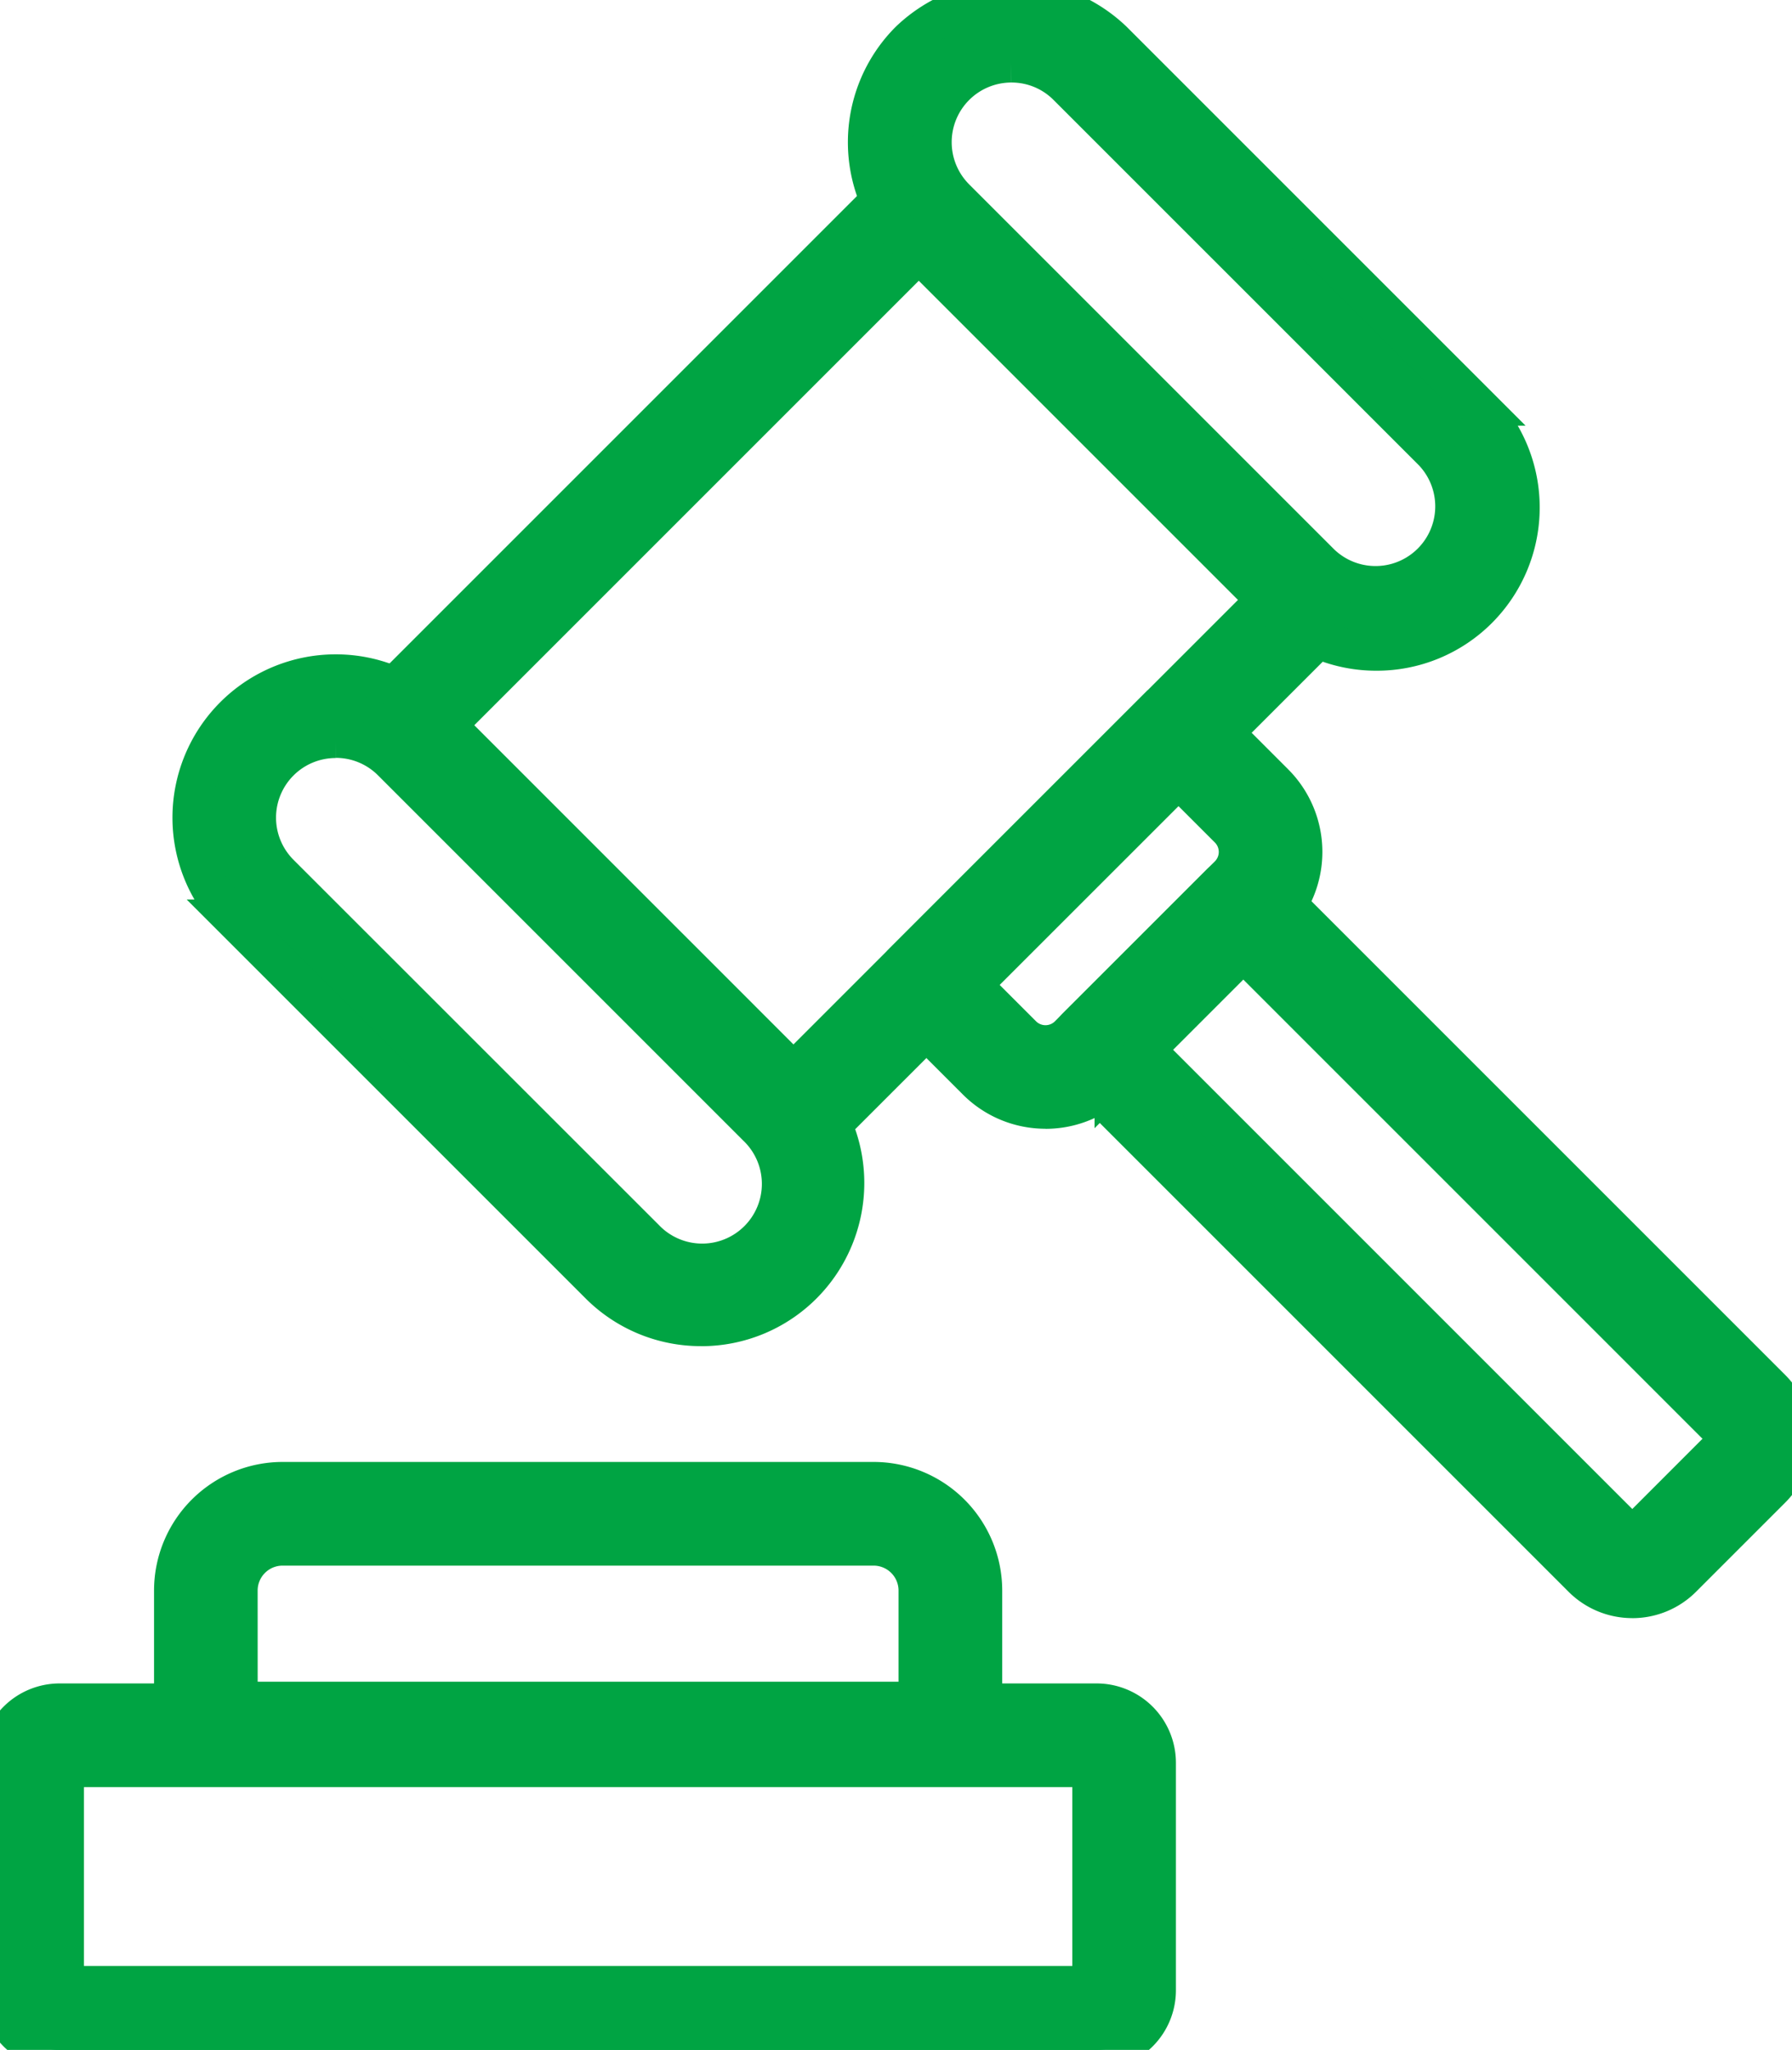
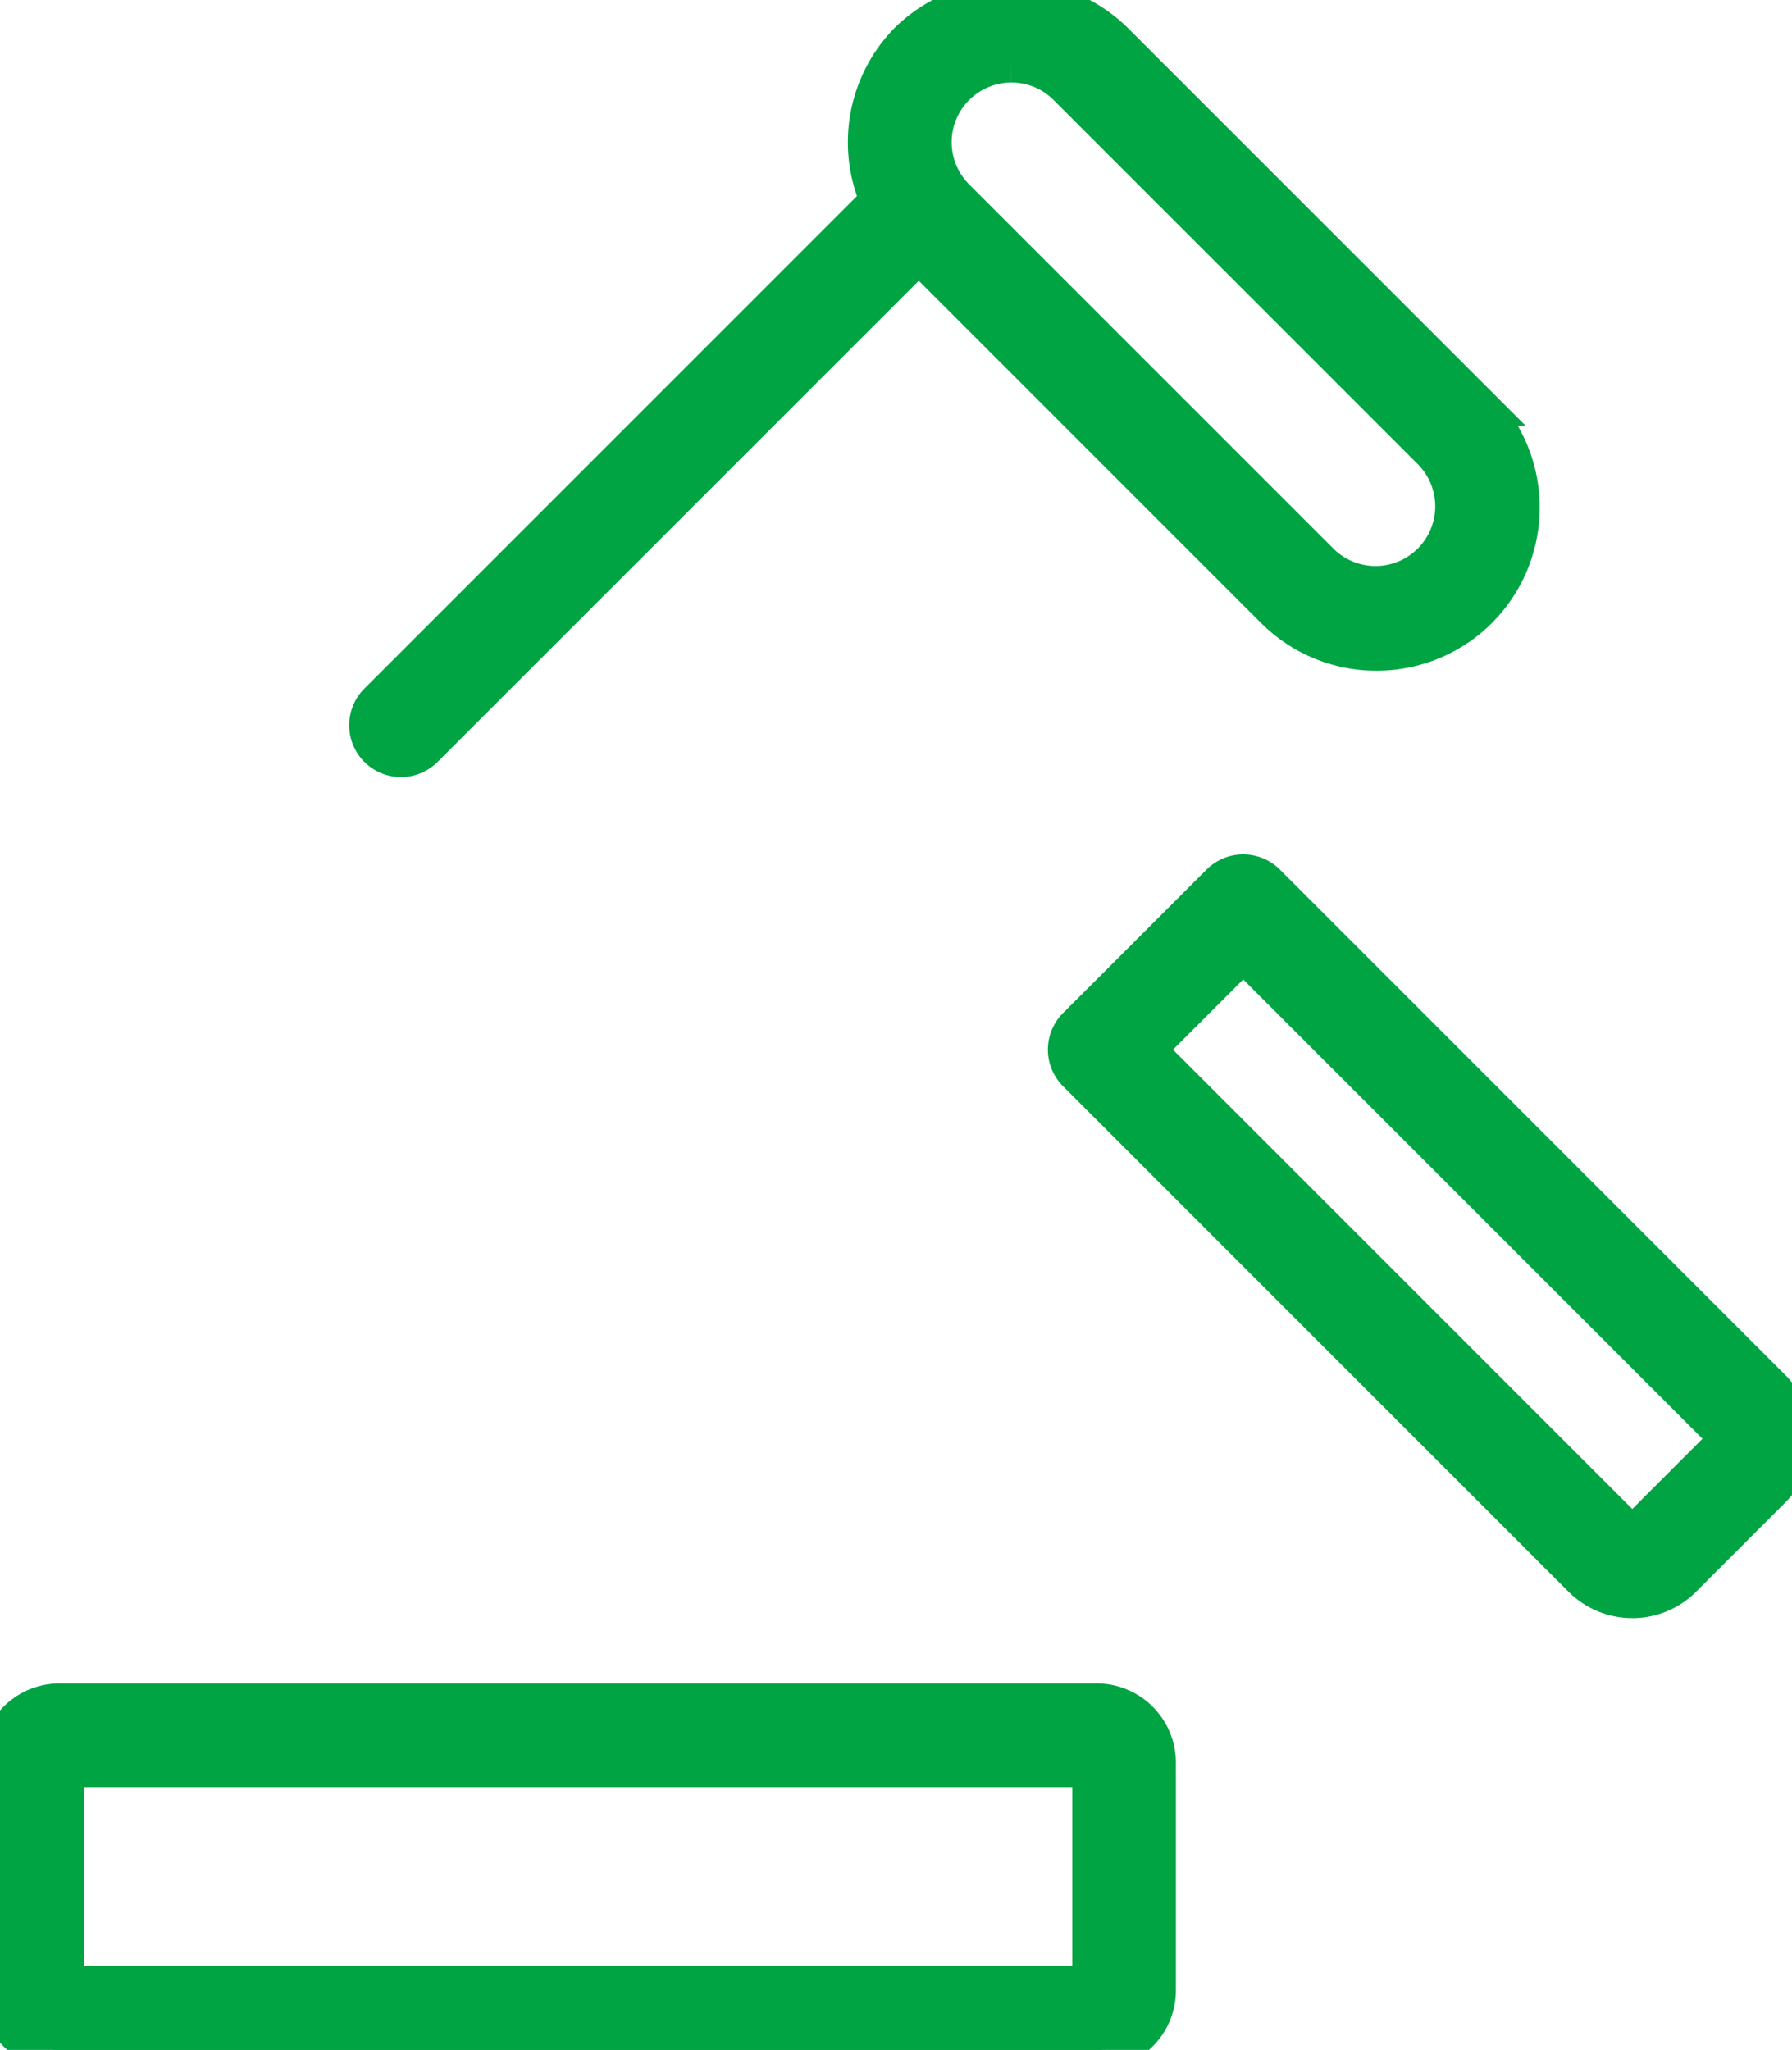
<svg xmlns="http://www.w3.org/2000/svg" width="45.509" height="52.06" viewBox="0 0 45.509 52.06">
  <defs>
    <clipPath id="clip-path">
      <rect id="Rectángulo_211" data-name="Rectángulo 211" width="45.509" height="52.06" fill="#00a443" stroke="#00a443" stroke-width="1" />
    </clipPath>
  </defs>
  <g id="Grupo_658" data-name="Grupo 658" transform="translate(-407 -620)">
    <g id="Grupo_659" data-name="Grupo 659" transform="translate(407 620)">
      <g id="Grupo_658-2" data-name="Grupo 658" transform="translate(0 0)" clip-path="url(#clip-path)">
-         <path id="Trazado_484" data-name="Trazado 484" d="M602.4,463.462a.816.816,0,0,1-.577-1.393l13.149-13.149a.816.816,0,0,1,1.154,1.153l-13.149,13.149a.814.814,0,0,1-.577.24" transform="translate(-582.249 -434.261)" fill="#00a443" stroke="#00a443" stroke-width="1" />
        <path id="Trazado_485" data-name="Trazado 485" d="M292.315,153.354a.816.816,0,0,1-.577-1.393l13.149-13.149a.816.816,0,0,1,1.154,1.153l-13.149,13.149a.814.814,0,0,1-.577.24" transform="translate(-282.131 -134.119)" fill="#00a443" stroke="#00a443" stroke-width="1" />
        <path id="Trazado_486" data-name="Trazado 486" d="M698.473,16.538a3.633,3.633,0,0,1-2.579-1.066l-9.277-9.277a3.646,3.646,0,0,1,0-5.157,3.734,3.734,0,0,1,5.158,0l9.276,9.276a3.651,3.651,0,0,1,0,5.158h0a3.633,3.633,0,0,1-2.579,1.066M689.2,1.6a2.015,2.015,0,0,0-1.425,3.44l9.277,9.277a2.016,2.016,0,0,0,2.85-2.851l-9.276-9.276A2,2,0,0,0,689.2,1.6M700.475,14.9h0Z" transform="translate(-663.516 -0.004)" fill="#00a443" stroke="#00a443" stroke-width="1" />
-         <path id="Trazado_487" data-name="Trazado 487" d="M164.809,549.223a3.634,3.634,0,0,1-2.579-1.066l-9.277-9.277a3.647,3.647,0,1,1,5.158-5.158L167.388,543a3.652,3.652,0,0,1,0,5.158h0a3.633,3.633,0,0,1-2.579,1.066m-9.277-14.937a2.014,2.014,0,0,0-1.425,3.44L163.384,547a2.016,2.016,0,1,0,2.85-2.851l-9.277-9.277a2.01,2.01,0,0,0-1.425-.589m11.279,13.294h0Z" transform="translate(-147.005 -515.536)" fill="#00a443" stroke="#00a443" stroke-width="1" />
        <path id="Trazado_488" data-name="Trazado 488" d="M857.929,709.086a1.785,1.785,0,0,1-1.266-.524l-12.836-12.836a.815.815,0,0,1,0-1.153l3.644-3.643a.815.815,0,0,1,1.154,0l12.836,12.836a1.789,1.789,0,0,1,0,2.531l-2.266,2.266a1.786,1.786,0,0,1-1.266.524m-12.371-13.937,12.259,12.26a.161.161,0,0,0,.224,0l2.266-2.267h0a.179.179,0,0,0,0-.224L848.048,692.66Z" transform="translate(-816.476 -668.492)" fill="#00a443" stroke="#00a443" stroke-width="1" />
-         <path id="Trazado_489" data-name="Trazado 489" d="M710.4,563.988a2.462,2.462,0,0,1-1.747-.723l-1.856-1.856a.815.815,0,0,1,0-1.153l6.4-6.4a.812.812,0,0,1,.577-.24h0a.817.817,0,0,1,.577.24l1.855,1.856a2.469,2.469,0,0,1,0,3.492l-4.062,4.063a2.463,2.463,0,0,1-1.747.723m-1.871-3.156,1.279,1.279a.839.839,0,0,0,1.186,0l4.062-4.062h0a.839.839,0,0,0,0-1.186l-1.278-1.278Z" transform="translate(-683.847 -535.822)" fill="#00a443" stroke="#00a443" stroke-width="1" />
        <path id="Trazado_490" data-name="Trazado 490" d="M27.851,1354.613H1.512A1.515,1.515,0,0,1,0,1353.1v-5.782a1.515,1.515,0,0,1,1.512-1.513H27.851a1.515,1.515,0,0,1,1.512,1.513v5.782a1.515,1.515,0,0,1-1.512,1.513m-26.219-1.633h26.1v-5.542H1.632Z" transform="translate(0 -1302.552)" fill="#00a443" stroke="#00a443" stroke-width="1" />
-         <path id="Trazado_491" data-name="Trazado 491" d="M157,1178.024H138.089a.817.817,0,0,1-.816-.817v-3.632a2.768,2.768,0,0,1,2.765-2.765h15.01a2.768,2.768,0,0,1,2.765,2.765v3.632a.817.817,0,0,1-.816.817m-18.092-1.633h17.275v-2.816a1.134,1.134,0,0,0-1.133-1.132h-15.01a1.134,1.134,0,0,0-1.133,1.132Z" transform="translate(-132.861 -1133.182)" fill="#00a443" stroke="#00a443" stroke-width="1" />
      </g>
    </g>
  </g>
</svg>